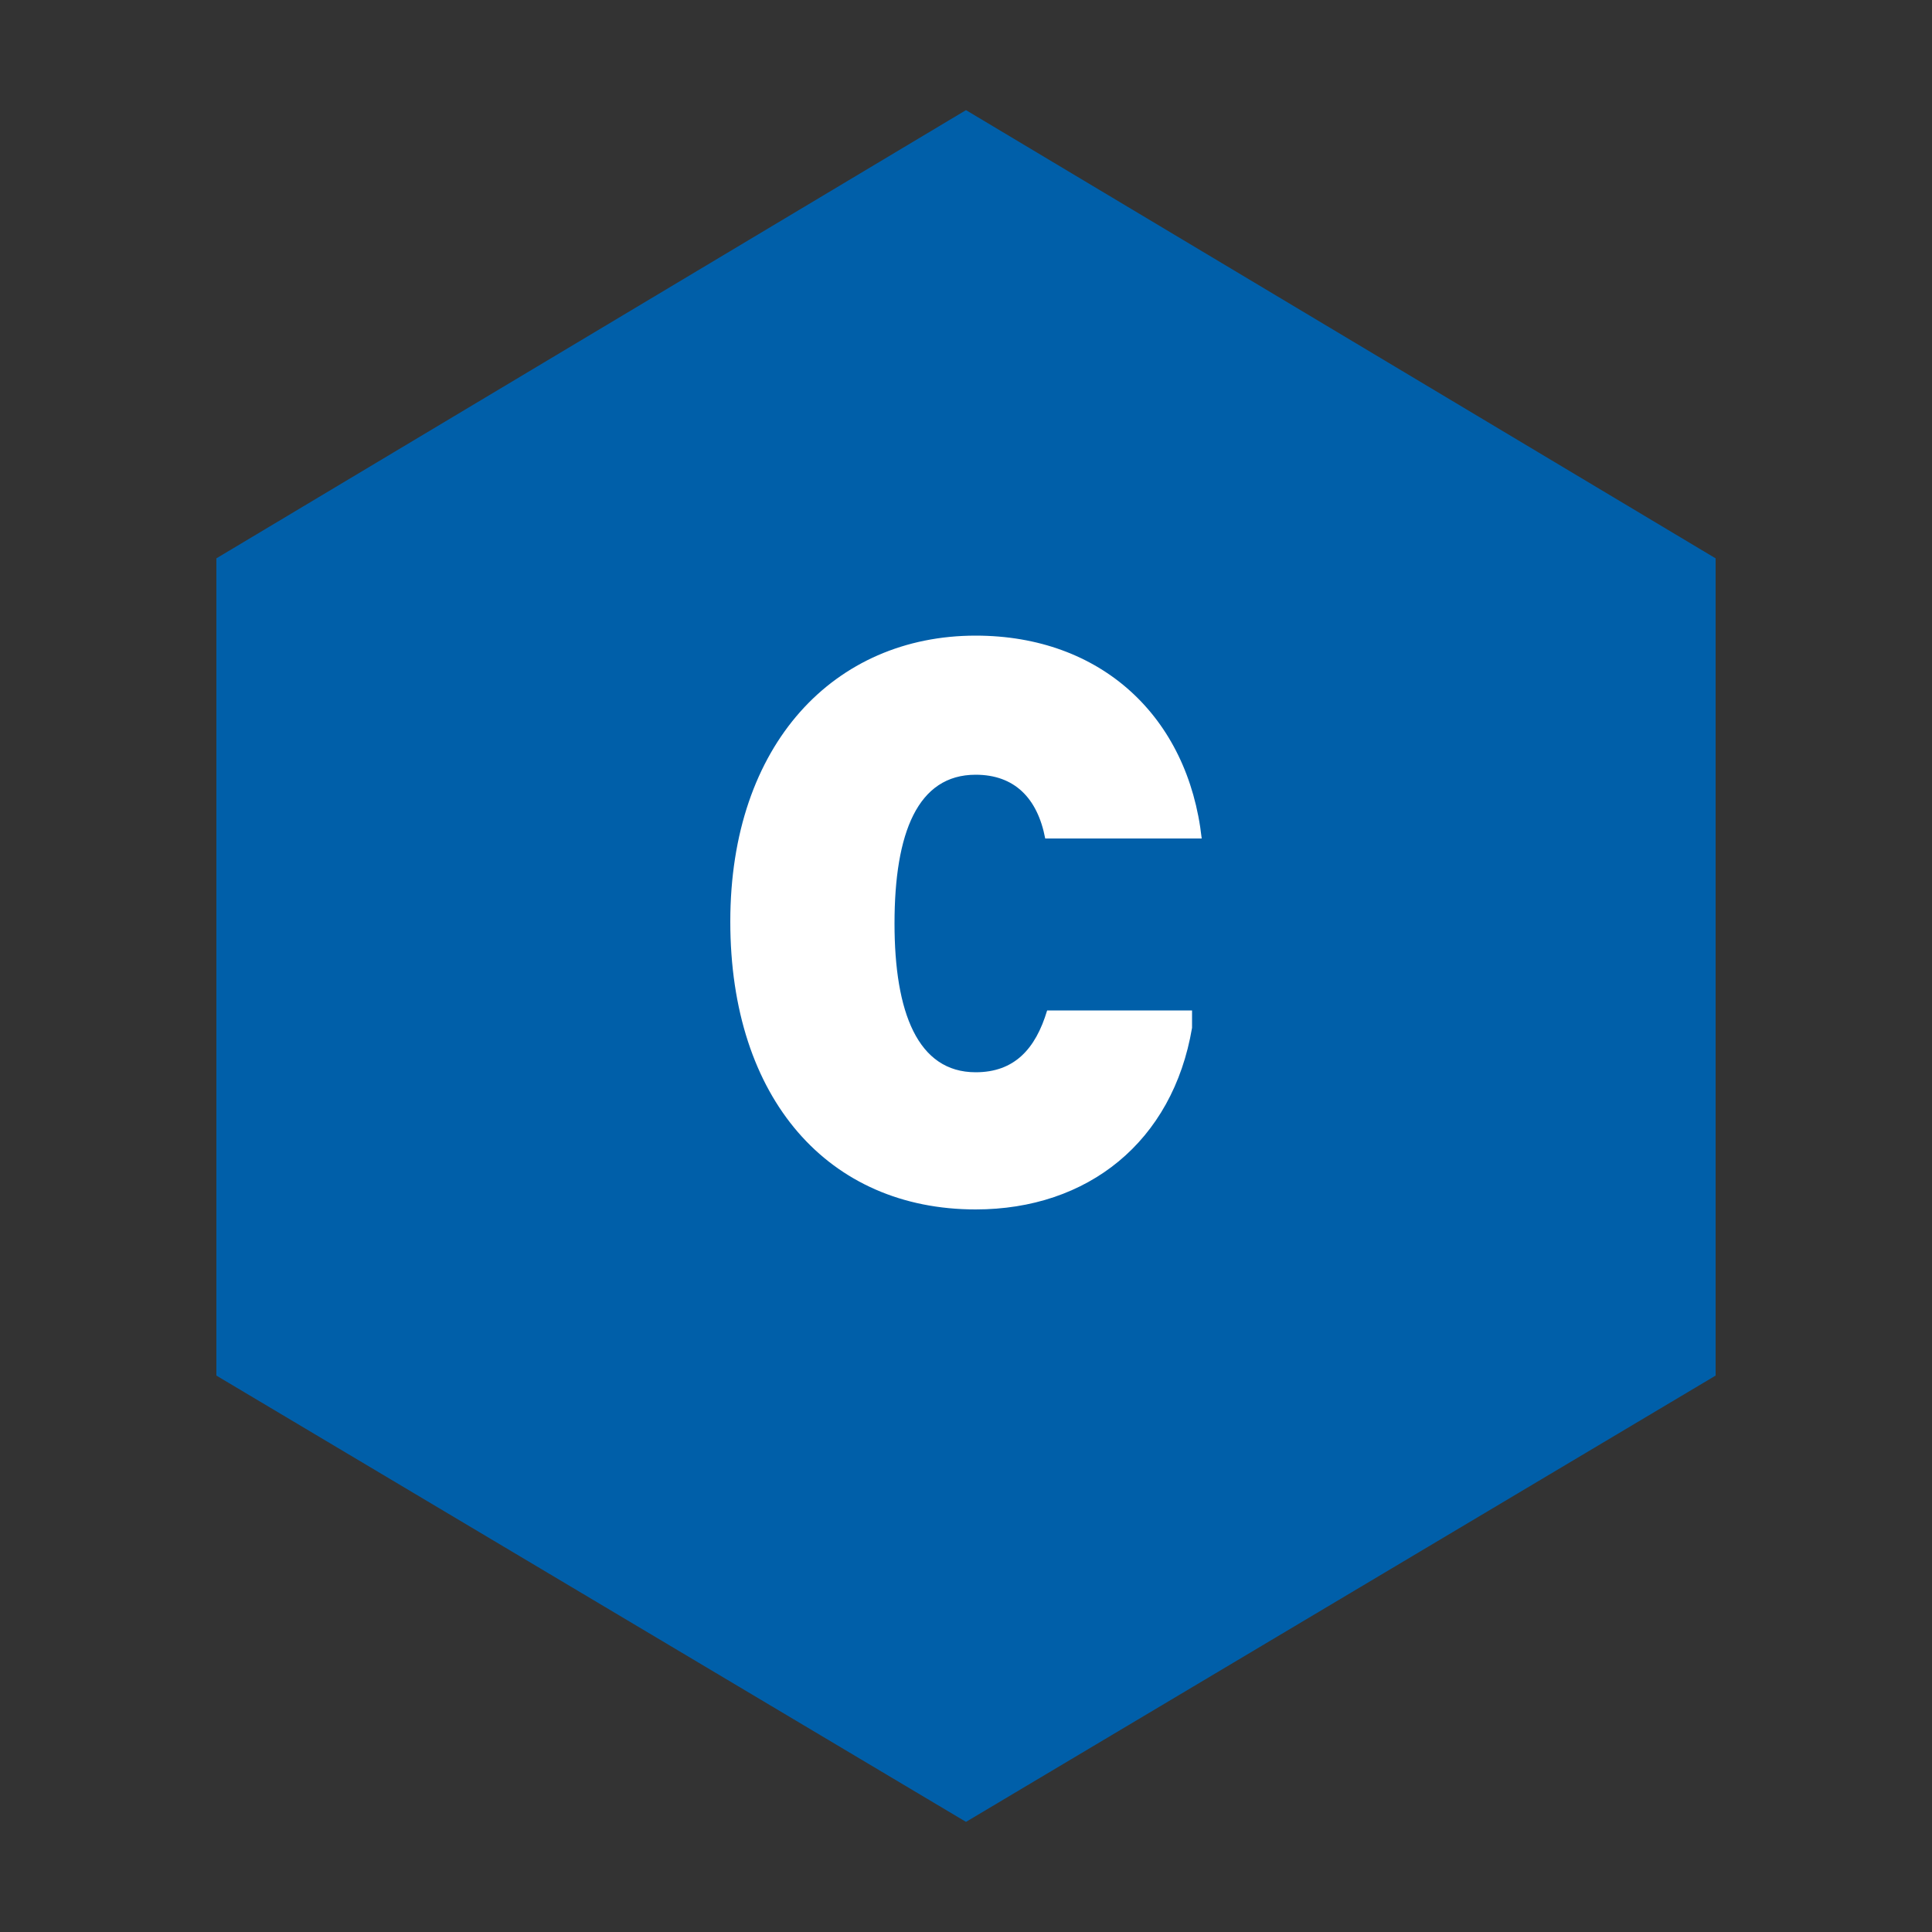
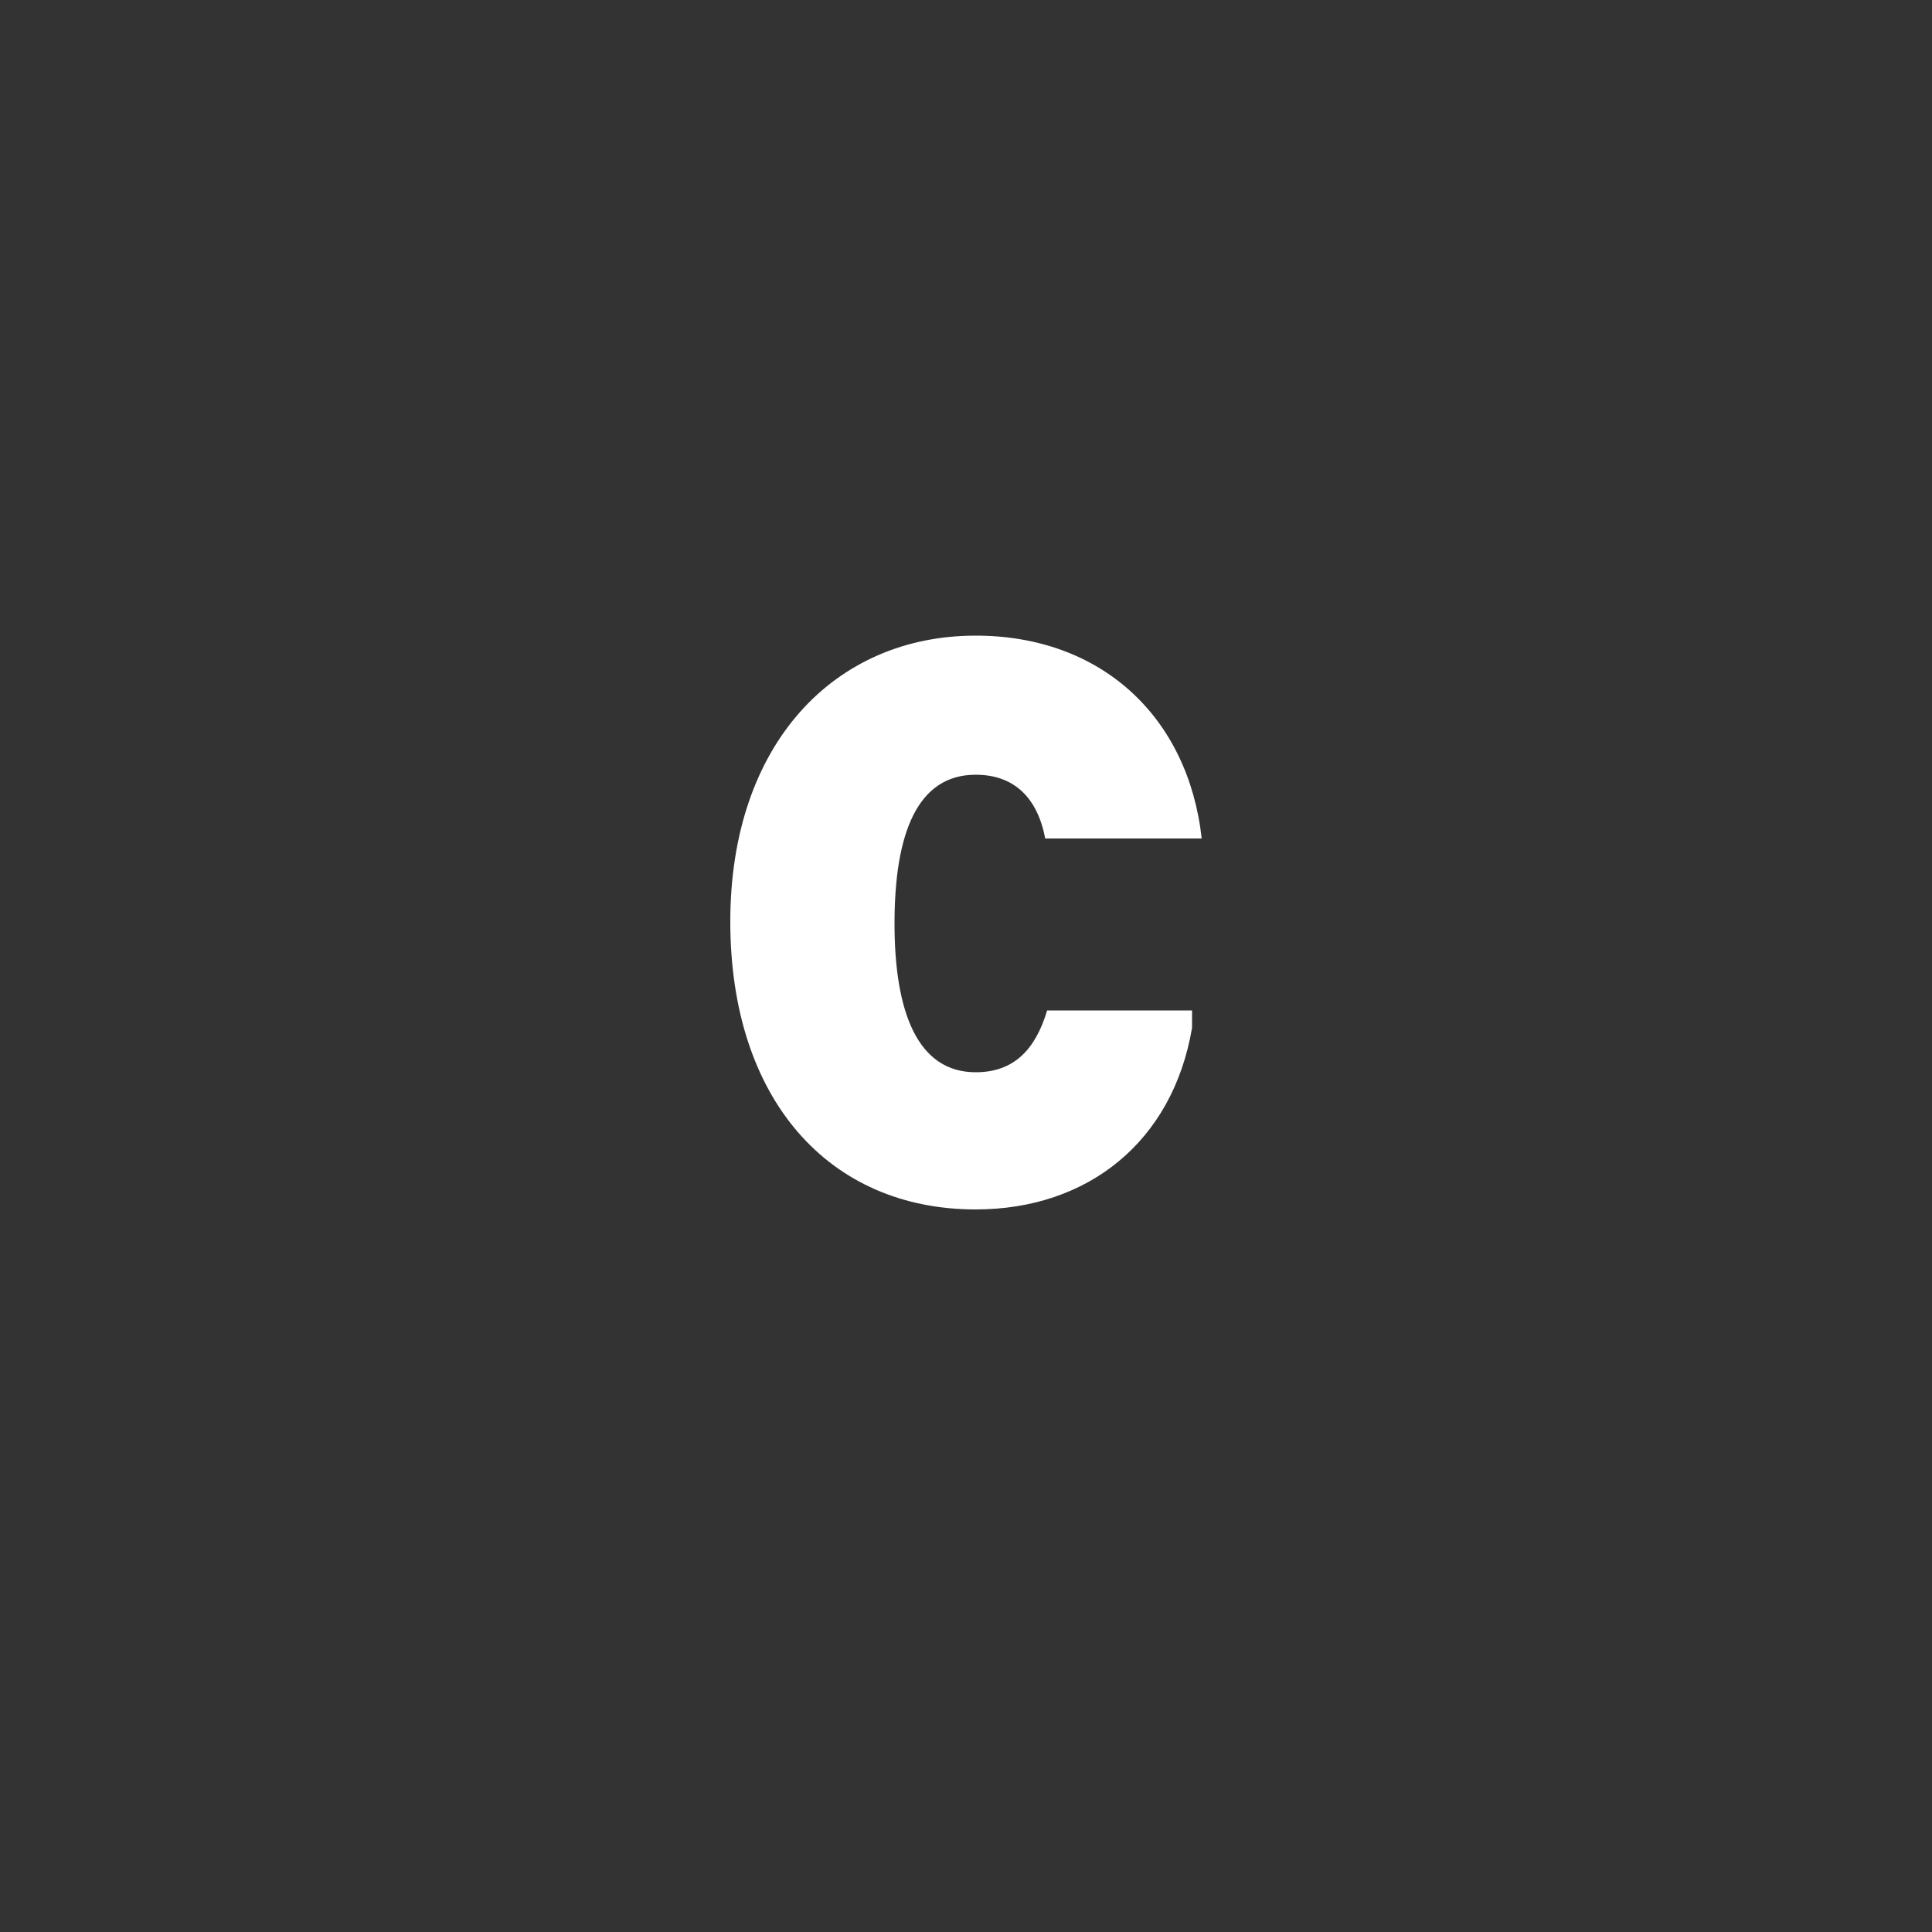
<svg xmlns="http://www.w3.org/2000/svg" width="100" height="100" viewBox="0 0 100 100">
  <rect x="0" y="0" width="100" height="100" fill="#333333" stroke="none" />
-   <path fill="#005fa9" d="M50,5.7L11.2,28.9v42.3L50,94.3l38.8-23.1V28.9L50,5.7z" />
  <path fill="#ffffff" d="M61.7,53.2c-1,5.9-5.4,9.4-11.2,9.4c-7.6,0-12.7-5.7-12.7-14.9c0-9.2,5.4-14.8,12.7-14.8c6.5,0,11,4.2,11.7,10.5h-8.1c-0.4-2.1-1.6-3.3-3.6-3.3c-3,0-4.2,3-4.2,7.7c0,4.6,1.2,7.7,4.2,7.7c2,0,3.1-1.2,3.7-3.2H61.7z" />
</svg>